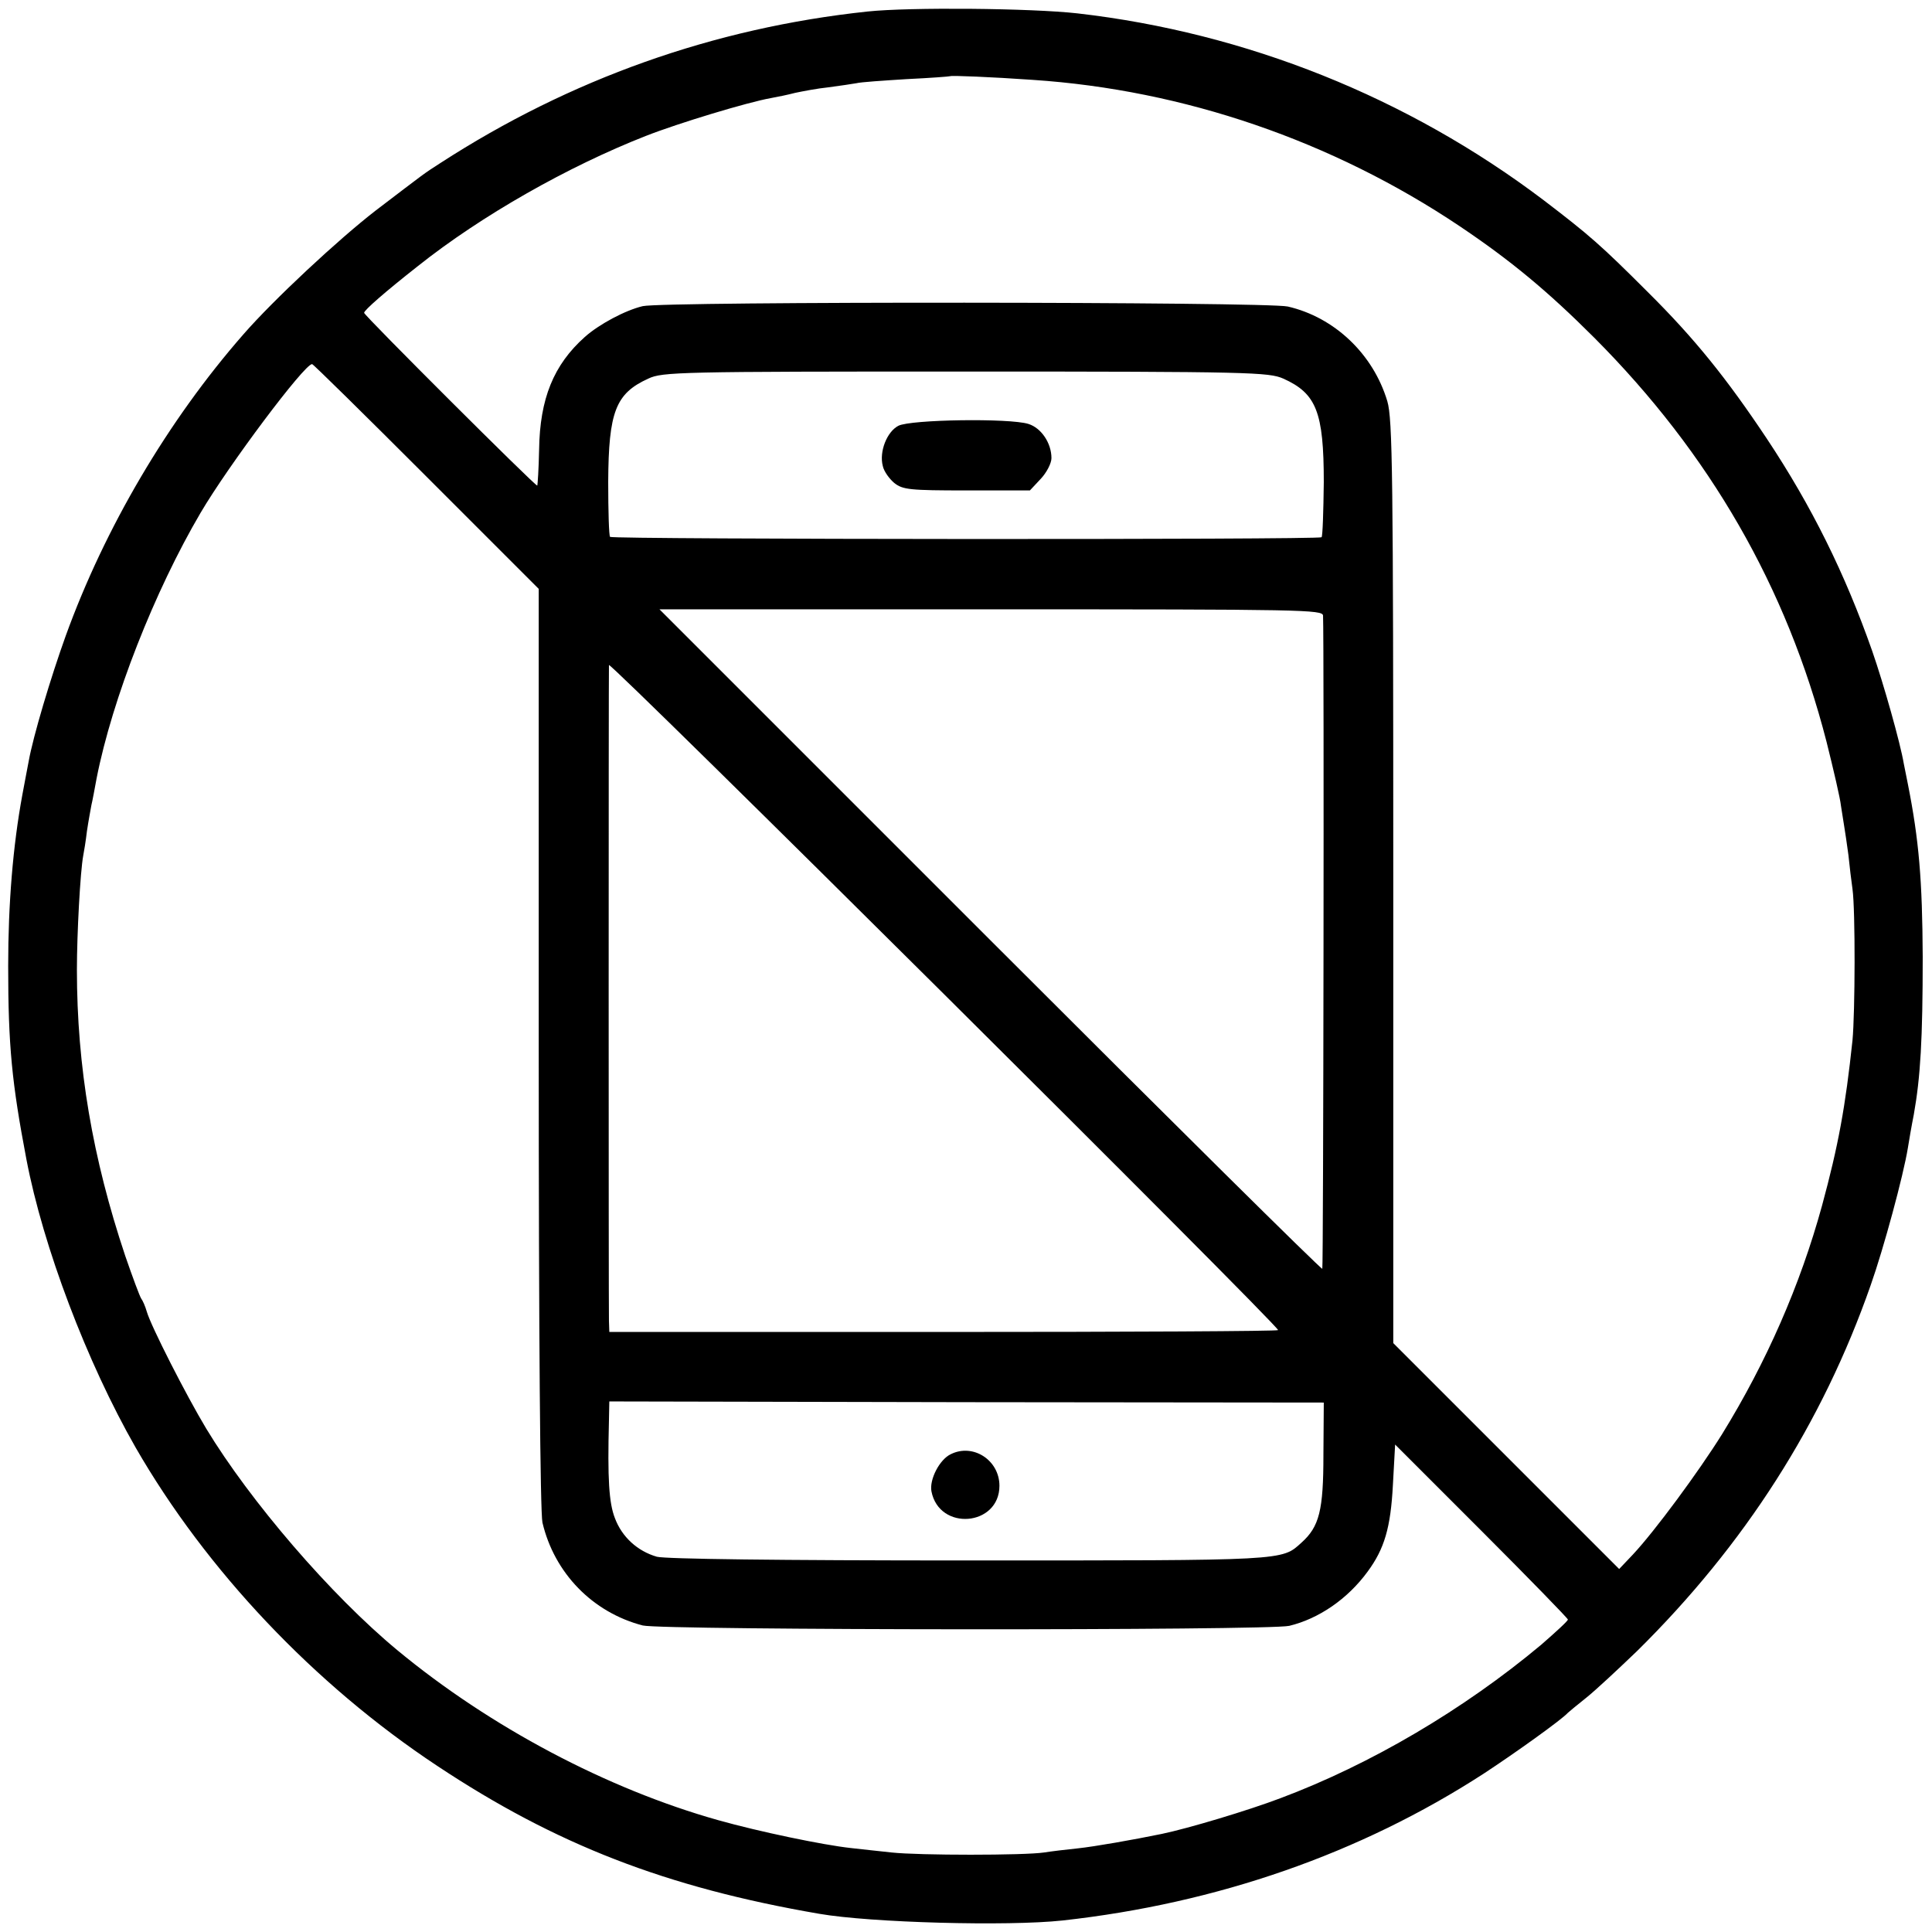
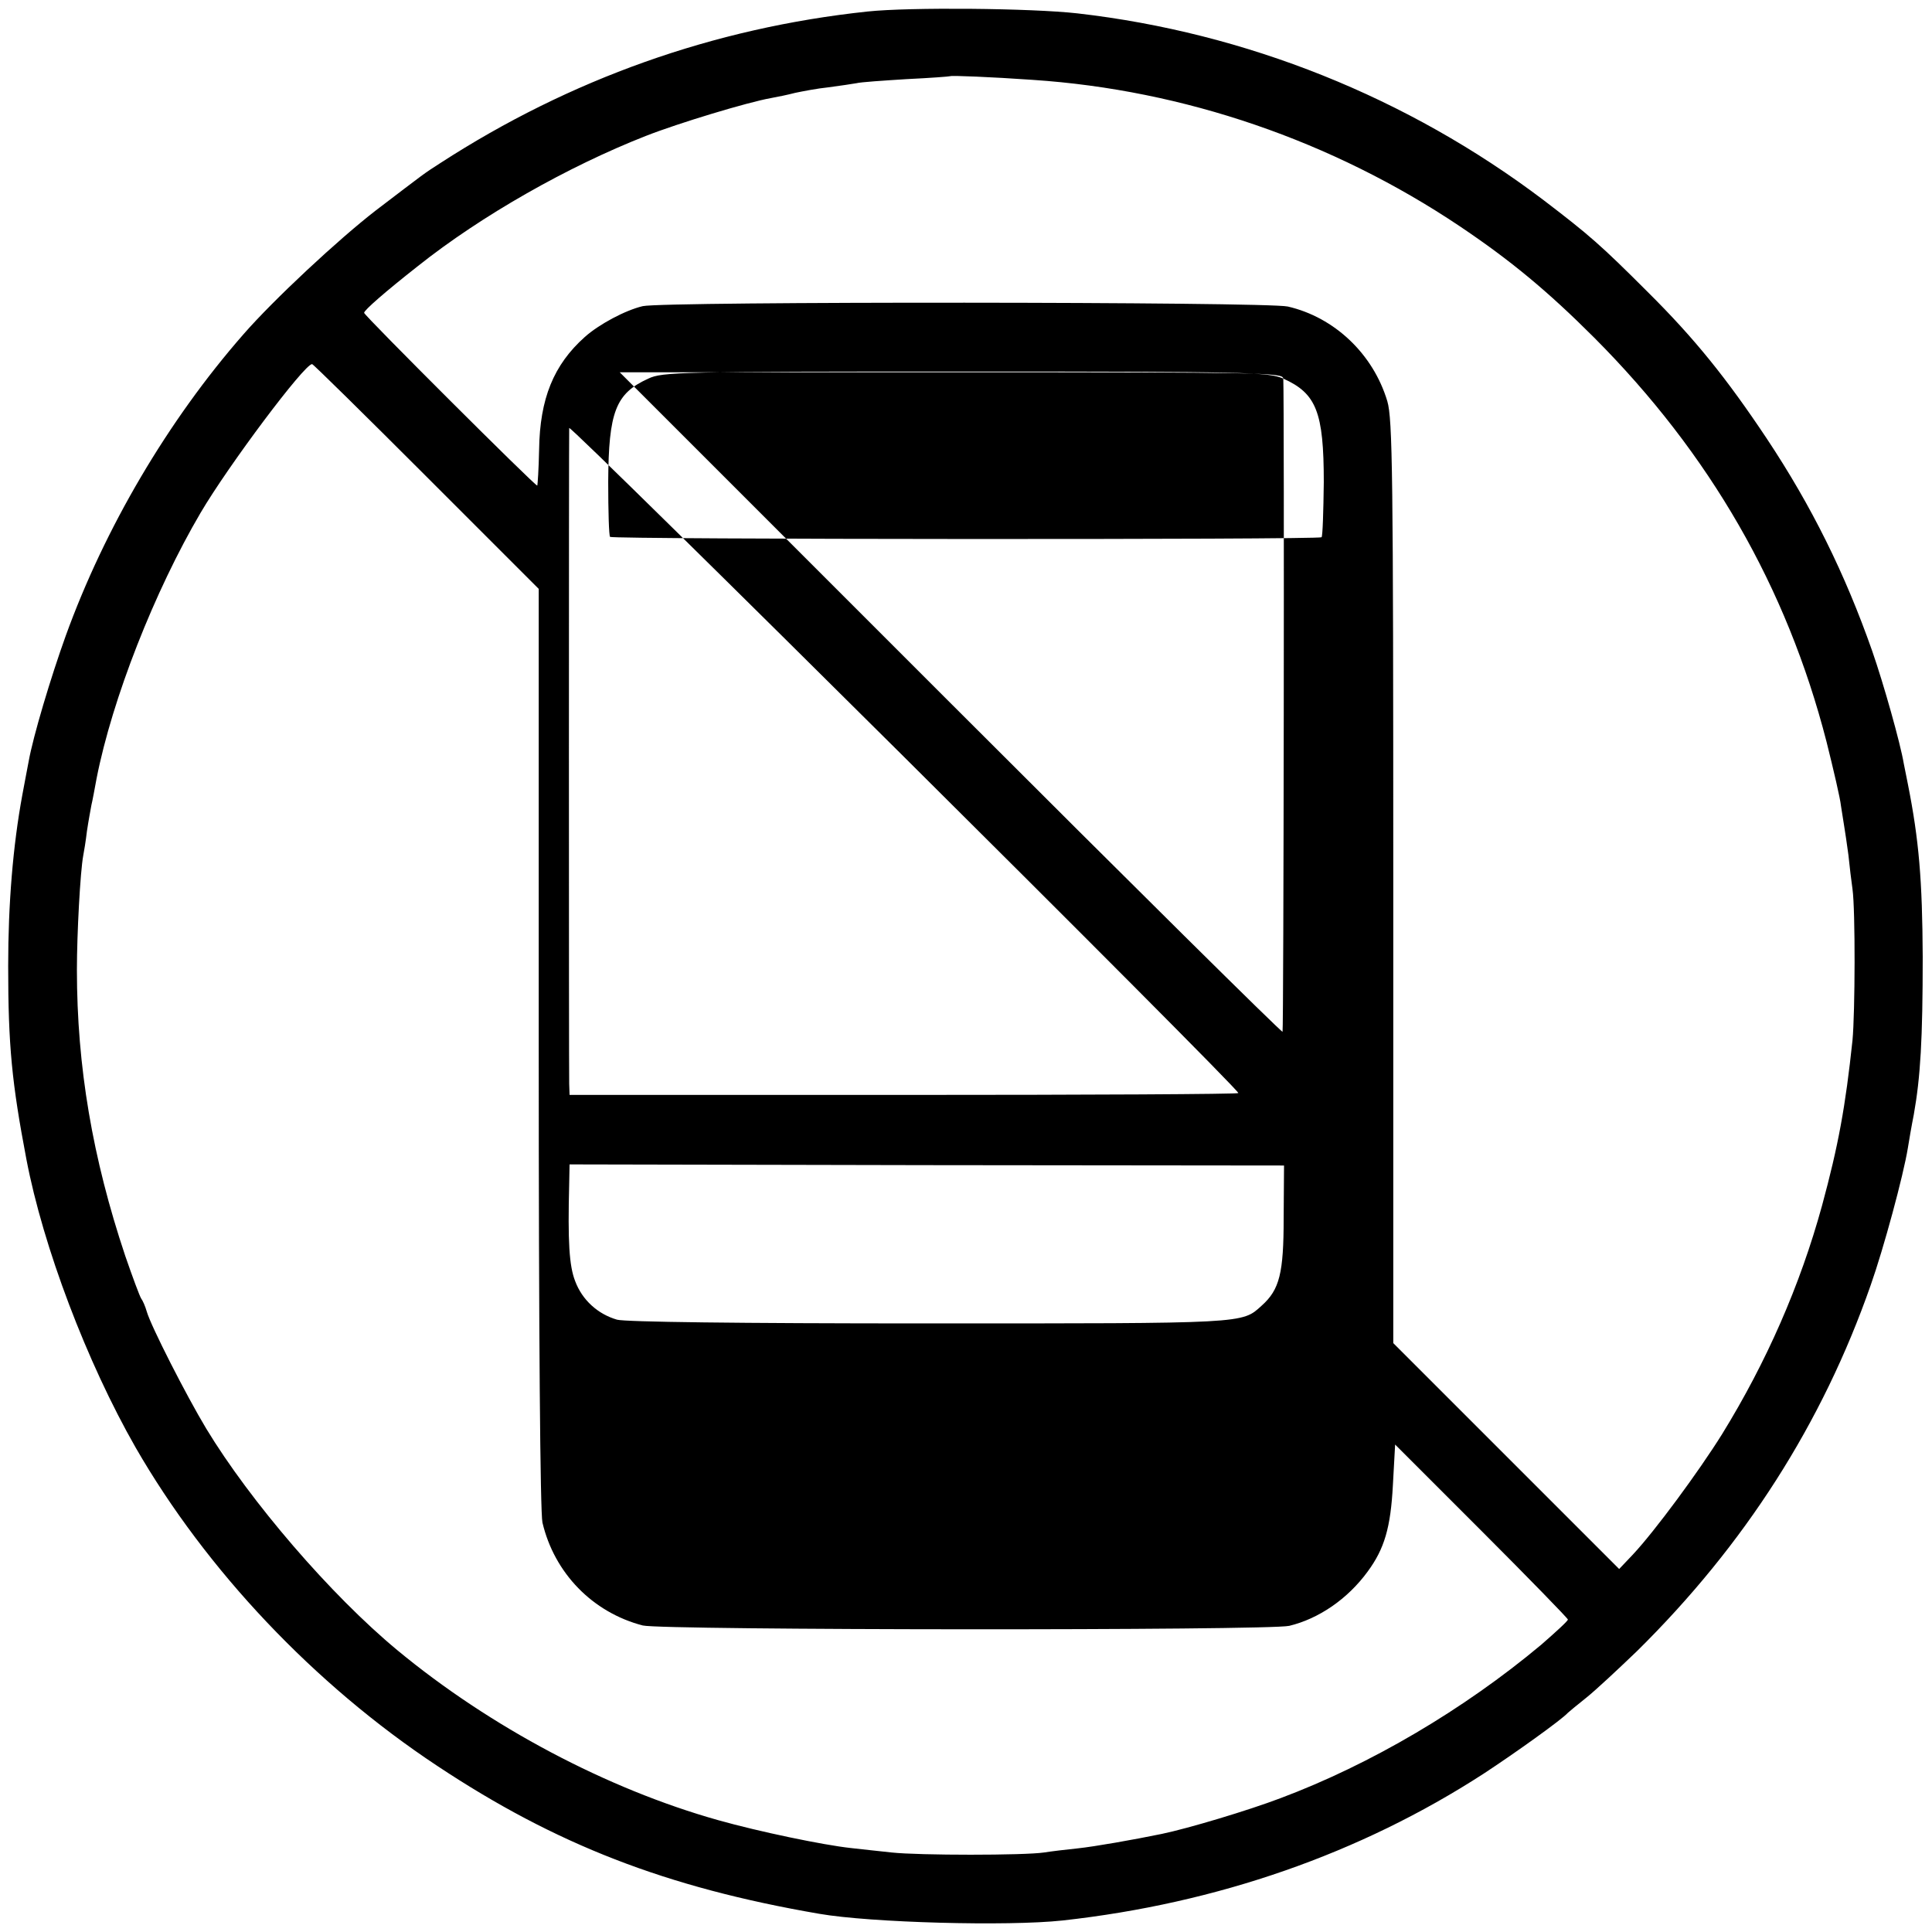
<svg xmlns="http://www.w3.org/2000/svg" version="1.0" width="520pt" height="520pt" viewBox="0 0 520 520" preserveAspectRatio="xMidYMid meet">
  <g transform="translate(0,520) scale(0.1,-0.1)" fill="#000000" stroke="none">
-     <path d="M2335 5169 c-414 -44 -801 -182 -1150 -408 -48 -31 -35 -22 -173 -127 -101 -78 -276 -241 -357 -334 -203 -232 -373 -521 -478 -811 -40 -111 -88 -271 -100 -339 -3 -14 -10 -54 -17 -90 -25 -136 -38 -291 -38 -460 0 -215 10 -315 49 -520 45 -236 163 -547 294 -776 190 -330 481 -638 812 -857 318 -211 615 -327 1028 -398 138 -24 508 -34 655 -18 416 46 801 180 1133 395 87 57 211 146 227 164 3 3 25 21 50 41 25 20 86 77 136 125 290 286 499 613 629 985 35 99 88 295 100 369 3 19 10 60 16 90 18 101 24 203 24 425 -1 206 -10 314 -40 465 -3 14 -8 39 -11 55 -9 54 -54 214 -85 303 -73 208 -163 390 -284 572 -108 162 -194 269 -320 394 -127 127 -157 153 -280 247 -366 277 -801 451 -1255 503 -124 14 -452 17 -565 5z m445 -184 c406 -27 806 -164 1149 -394 137 -92 237 -175 362 -300 311 -312 518 -671 625 -1087 19 -76 37 -153 39 -173 3 -20 7 -45 9 -57 2 -12 7 -45 11 -75 3 -30 8 -71 11 -92 8 -57 7 -333 0 -407 -19 -179 -38 -283 -82 -445 -59 -215 -150 -422 -269 -615 -63 -101 -181 -261 -240 -324 l-37 -39 -304 304 -304 304 0 1241 c0 1103 -2 1246 -16 1294 -38 127 -142 226 -268 255 -60 13 -1678 14 -1736 1 -47 -11 -118 -49 -156 -83 -84 -75 -121 -166 -123 -303 -1 -52 -4 -96 -5 -97 -3 -4 -466 458 -466 465 0 7 56 56 145 126 171 136 404 268 613 350 89 35 275 91 337 102 17 3 46 9 65 14 19 4 60 12 90 15 30 4 64 9 75 11 11 3 72 7 135 11 63 3 116 7 118 8 3 2 108 -2 222 -10z m-1633 -1067 l303 -303 0 -1235 c0 -778 4 -1251 10 -1278 32 -136 135 -242 270 -277 53 -13 1682 -14 1740 -1 79 19 157 72 211 146 45 61 62 118 68 233 l6 109 233 -233 c127 -127 232 -235 232 -238 0 -4 -33 -34 -72 -68 -208 -174 -459 -322 -702 -413 -87 -33 -247 -81 -319 -96 -78 -16 -180 -34 -227 -39 -30 -3 -71 -8 -90 -11 -53 -8 -337 -8 -410 0 -36 4 -85 9 -110 12 -74 8 -247 44 -357 75 -299 84 -614 251 -863 457 -180 149 -397 402 -515 597 -53 88 -149 276 -160 315 -4 14 -11 30 -15 35 -4 6 -23 57 -43 115 -88 263 -130 509 -130 770 0 97 9 264 17 307 2 10 7 40 10 66 4 27 10 59 12 70 3 12 9 45 14 72 42 214 156 504 280 715 74 126 279 400 300 400 3 0 141 -136 307 -302z m2307 263 c89 -40 109 -90 109 -279 -1 -79 -3 -145 -6 -148 -7 -7 -1908 -6 -1915 1 -3 3 -5 69 -5 148 1 189 20 238 108 278 38 18 84 19 854 19 768 0 816 -2 855 -19z m107 -638 c3 -74 1 -1754 -2 -1758 -3 -2 -405 396 -894 885 l-890 890 893 0 c843 0 892 -1 893 -17z m-121 -1923 c0 -3 -405 -5 -900 -5 l-900 0 -1 30 c-1 36 -1 1744 0 1765 1 13 1801 -1776 1801 -1790z m122 -336 c0 -149 -11 -193 -59 -236 -54 -49 -38 -48 -895 -48 -522 0 -816 4 -840 10 -52 15 -94 53 -113 104 -16 41 -20 106 -16 262 l1 52 962 -2 961 -1 -1 -141z" />
+     <path d="M2335 5169 c-414 -44 -801 -182 -1150 -408 -48 -31 -35 -22 -173 -127 -101 -78 -276 -241 -357 -334 -203 -232 -373 -521 -478 -811 -40 -111 -88 -271 -100 -339 -3 -14 -10 -54 -17 -90 -25 -136 -38 -291 -38 -460 0 -215 10 -315 49 -520 45 -236 163 -547 294 -776 190 -330 481 -638 812 -857 318 -211 615 -327 1028 -398 138 -24 508 -34 655 -18 416 46 801 180 1133 395 87 57 211 146 227 164 3 3 25 21 50 41 25 20 86 77 136 125 290 286 499 613 629 985 35 99 88 295 100 369 3 19 10 60 16 90 18 101 24 203 24 425 -1 206 -10 314 -40 465 -3 14 -8 39 -11 55 -9 54 -54 214 -85 303 -73 208 -163 390 -284 572 -108 162 -194 269 -320 394 -127 127 -157 153 -280 247 -366 277 -801 451 -1255 503 -124 14 -452 17 -565 5z m445 -184 c406 -27 806 -164 1149 -394 137 -92 237 -175 362 -300 311 -312 518 -671 625 -1087 19 -76 37 -153 39 -173 3 -20 7 -45 9 -57 2 -12 7 -45 11 -75 3 -30 8 -71 11 -92 8 -57 7 -333 0 -407 -19 -179 -38 -283 -82 -445 -59 -215 -150 -422 -269 -615 -63 -101 -181 -261 -240 -324 l-37 -39 -304 304 -304 304 0 1241 c0 1103 -2 1246 -16 1294 -38 127 -142 226 -268 255 -60 13 -1678 14 -1736 1 -47 -11 -118 -49 -156 -83 -84 -75 -121 -166 -123 -303 -1 -52 -4 -96 -5 -97 -3 -4 -466 458 -466 465 0 7 56 56 145 126 171 136 404 268 613 350 89 35 275 91 337 102 17 3 46 9 65 14 19 4 60 12 90 15 30 4 64 9 75 11 11 3 72 7 135 11 63 3 116 7 118 8 3 2 108 -2 222 -10z m-1633 -1067 l303 -303 0 -1235 c0 -778 4 -1251 10 -1278 32 -136 135 -242 270 -277 53 -13 1682 -14 1740 -1 79 19 157 72 211 146 45 61 62 118 68 233 l6 109 233 -233 c127 -127 232 -235 232 -238 0 -4 -33 -34 -72 -68 -208 -174 -459 -322 -702 -413 -87 -33 -247 -81 -319 -96 -78 -16 -180 -34 -227 -39 -30 -3 -71 -8 -90 -11 -53 -8 -337 -8 -410 0 -36 4 -85 9 -110 12 -74 8 -247 44 -357 75 -299 84 -614 251 -863 457 -180 149 -397 402 -515 597 -53 88 -149 276 -160 315 -4 14 -11 30 -15 35 -4 6 -23 57 -43 115 -88 263 -130 509 -130 770 0 97 9 264 17 307 2 10 7 40 10 66 4 27 10 59 12 70 3 12 9 45 14 72 42 214 156 504 280 715 74 126 279 400 300 400 3 0 141 -136 307 -302z m2307 263 c89 -40 109 -90 109 -279 -1 -79 -3 -145 -6 -148 -7 -7 -1908 -6 -1915 1 -3 3 -5 69 -5 148 1 189 20 238 108 278 38 18 84 19 854 19 768 0 816 -2 855 -19z c3 -74 1 -1754 -2 -1758 -3 -2 -405 396 -894 885 l-890 890 893 0 c843 0 892 -1 893 -17z m-121 -1923 c0 -3 -405 -5 -900 -5 l-900 0 -1 30 c-1 36 -1 1744 0 1765 1 13 1801 -1776 1801 -1790z m122 -336 c0 -149 -11 -193 -59 -236 -54 -49 -38 -48 -895 -48 -522 0 -816 4 -840 10 -52 15 -94 53 -113 104 -16 41 -20 106 -16 262 l1 52 962 -2 961 -1 -1 -141z" />
    <path d="M2418 4054 c-31 -16 -52 -70 -42 -108 3 -15 18 -35 31 -46 23 -18 41 -20 195 -20 l170 0 29 31 c16 17 29 42 29 56 0 40 -27 81 -62 92 -51 16 -317 12 -350 -5z" />
-     <path d="M2559 1286 c-30 -14 -58 -68 -52 -100 21 -108 183 -94 183 15 0 69 -71 115 -131 85z" />
  </g>
</svg>